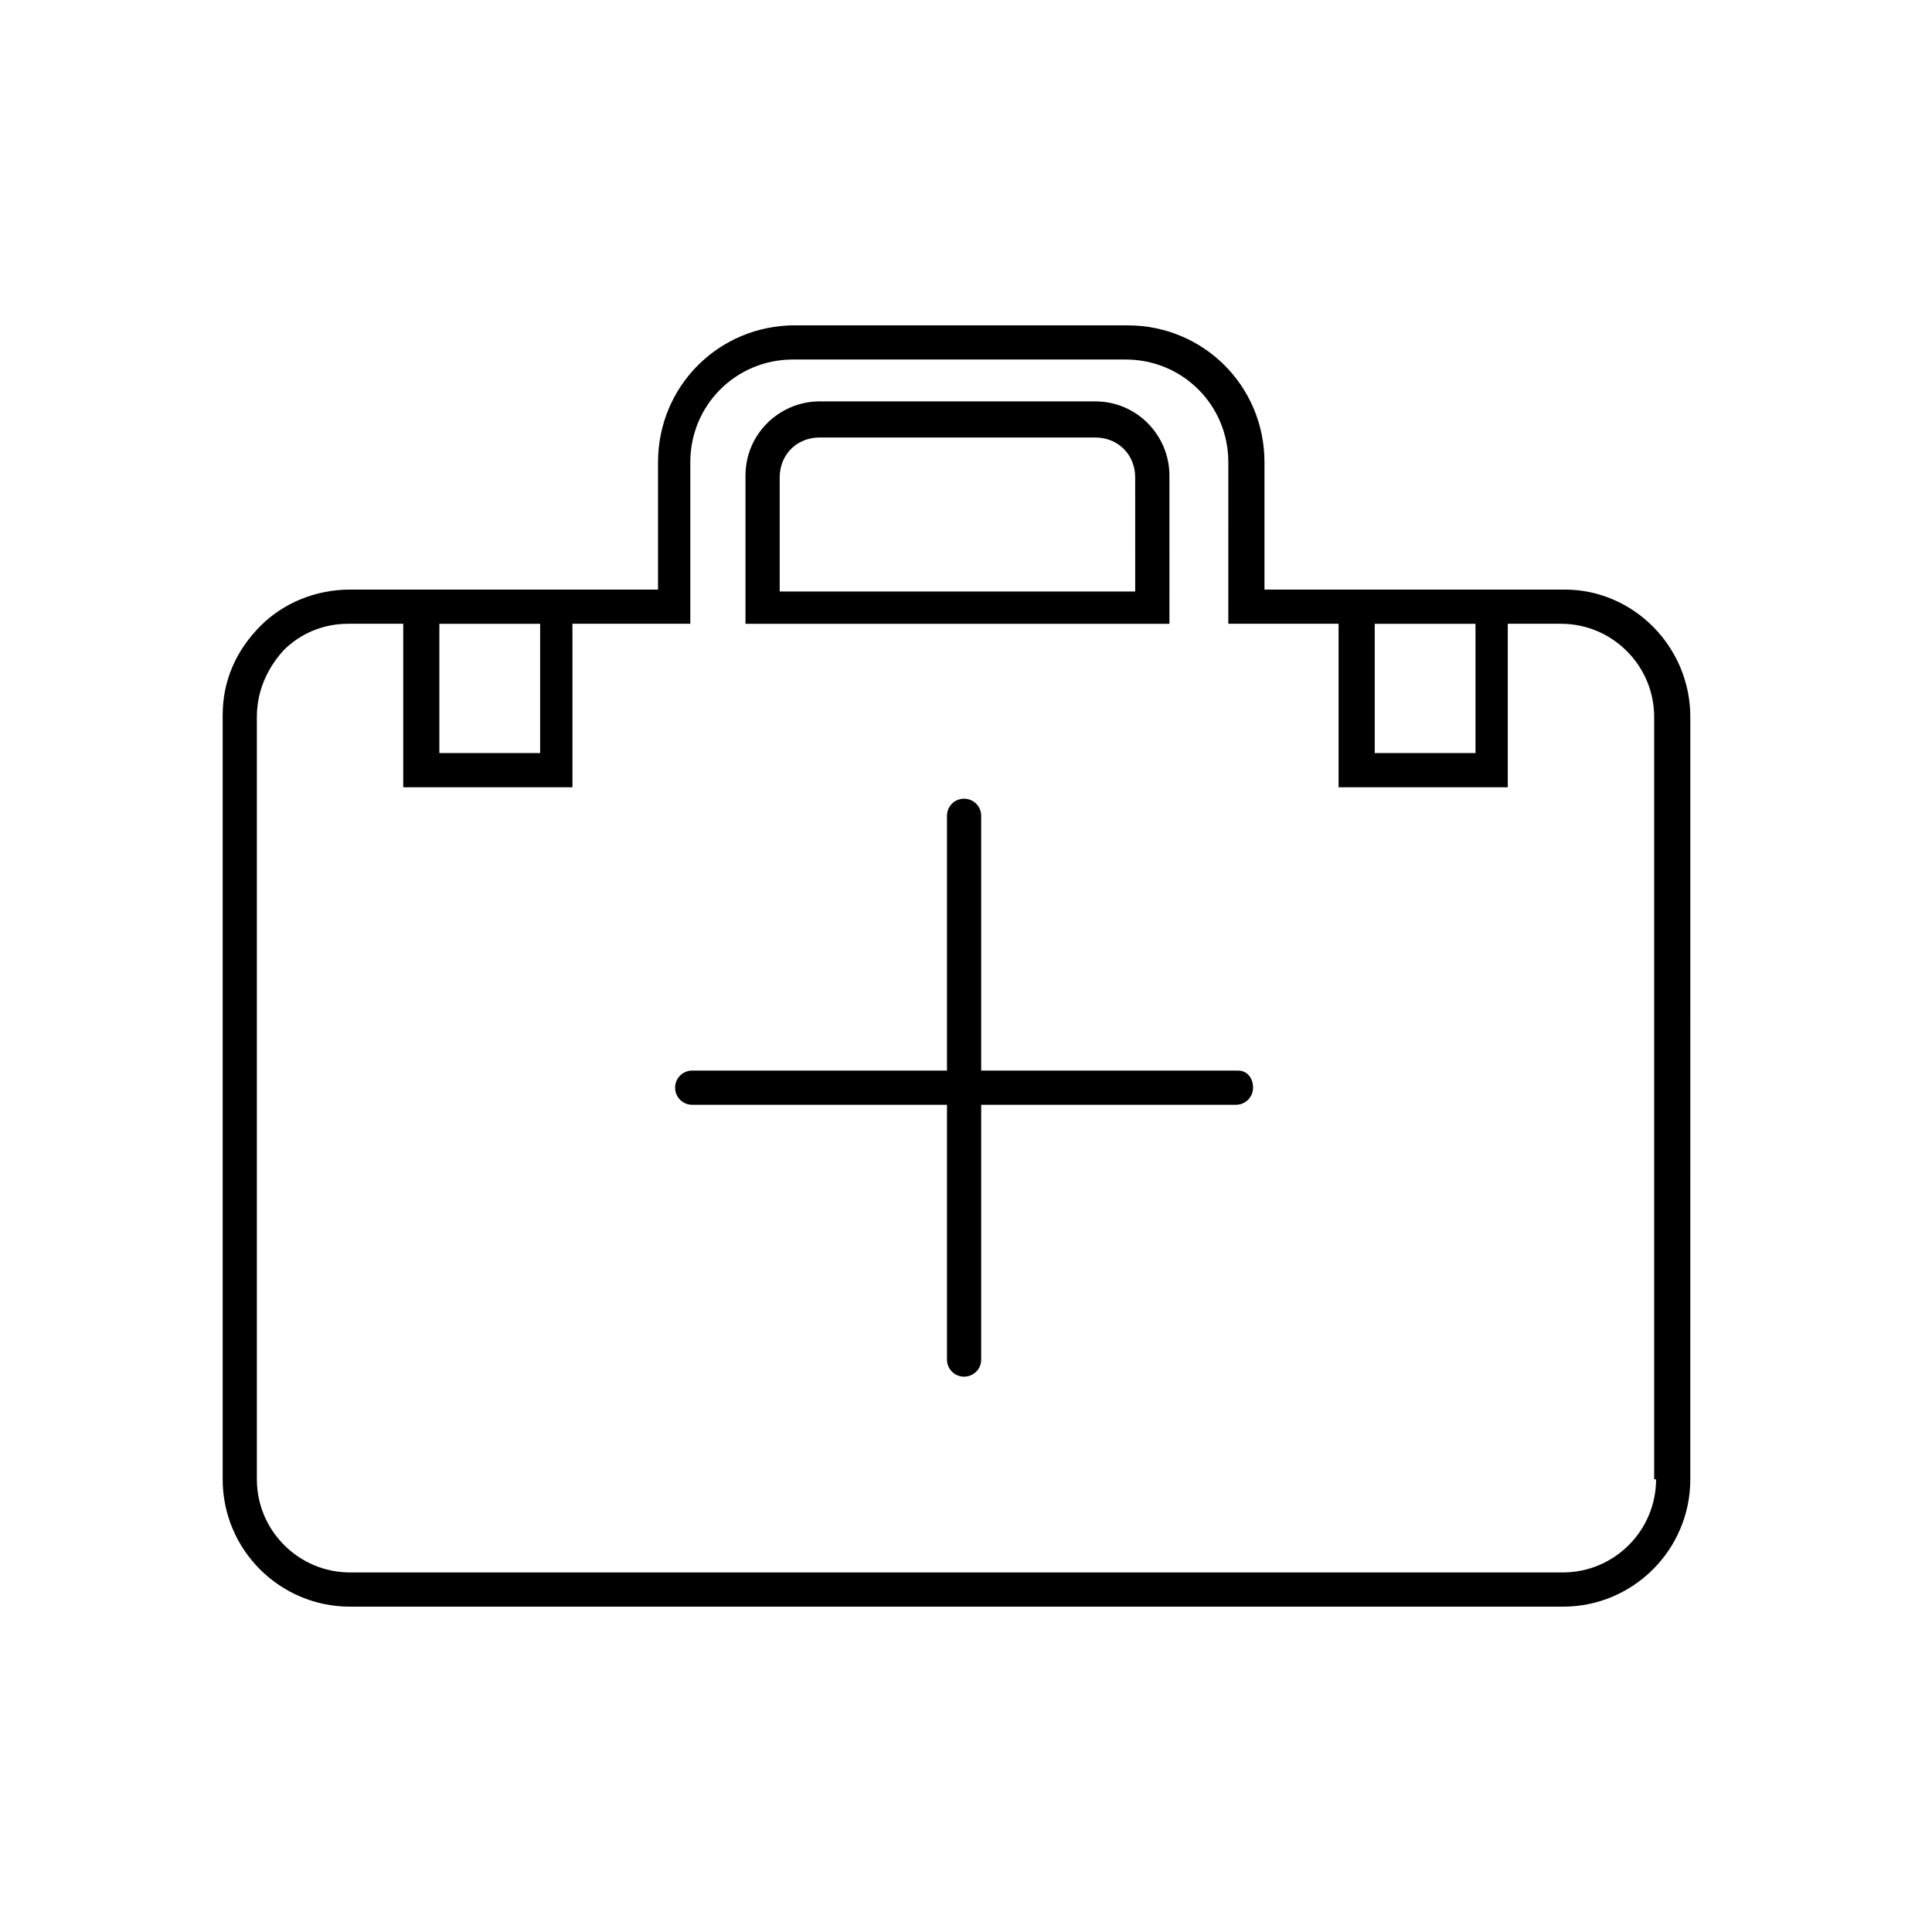
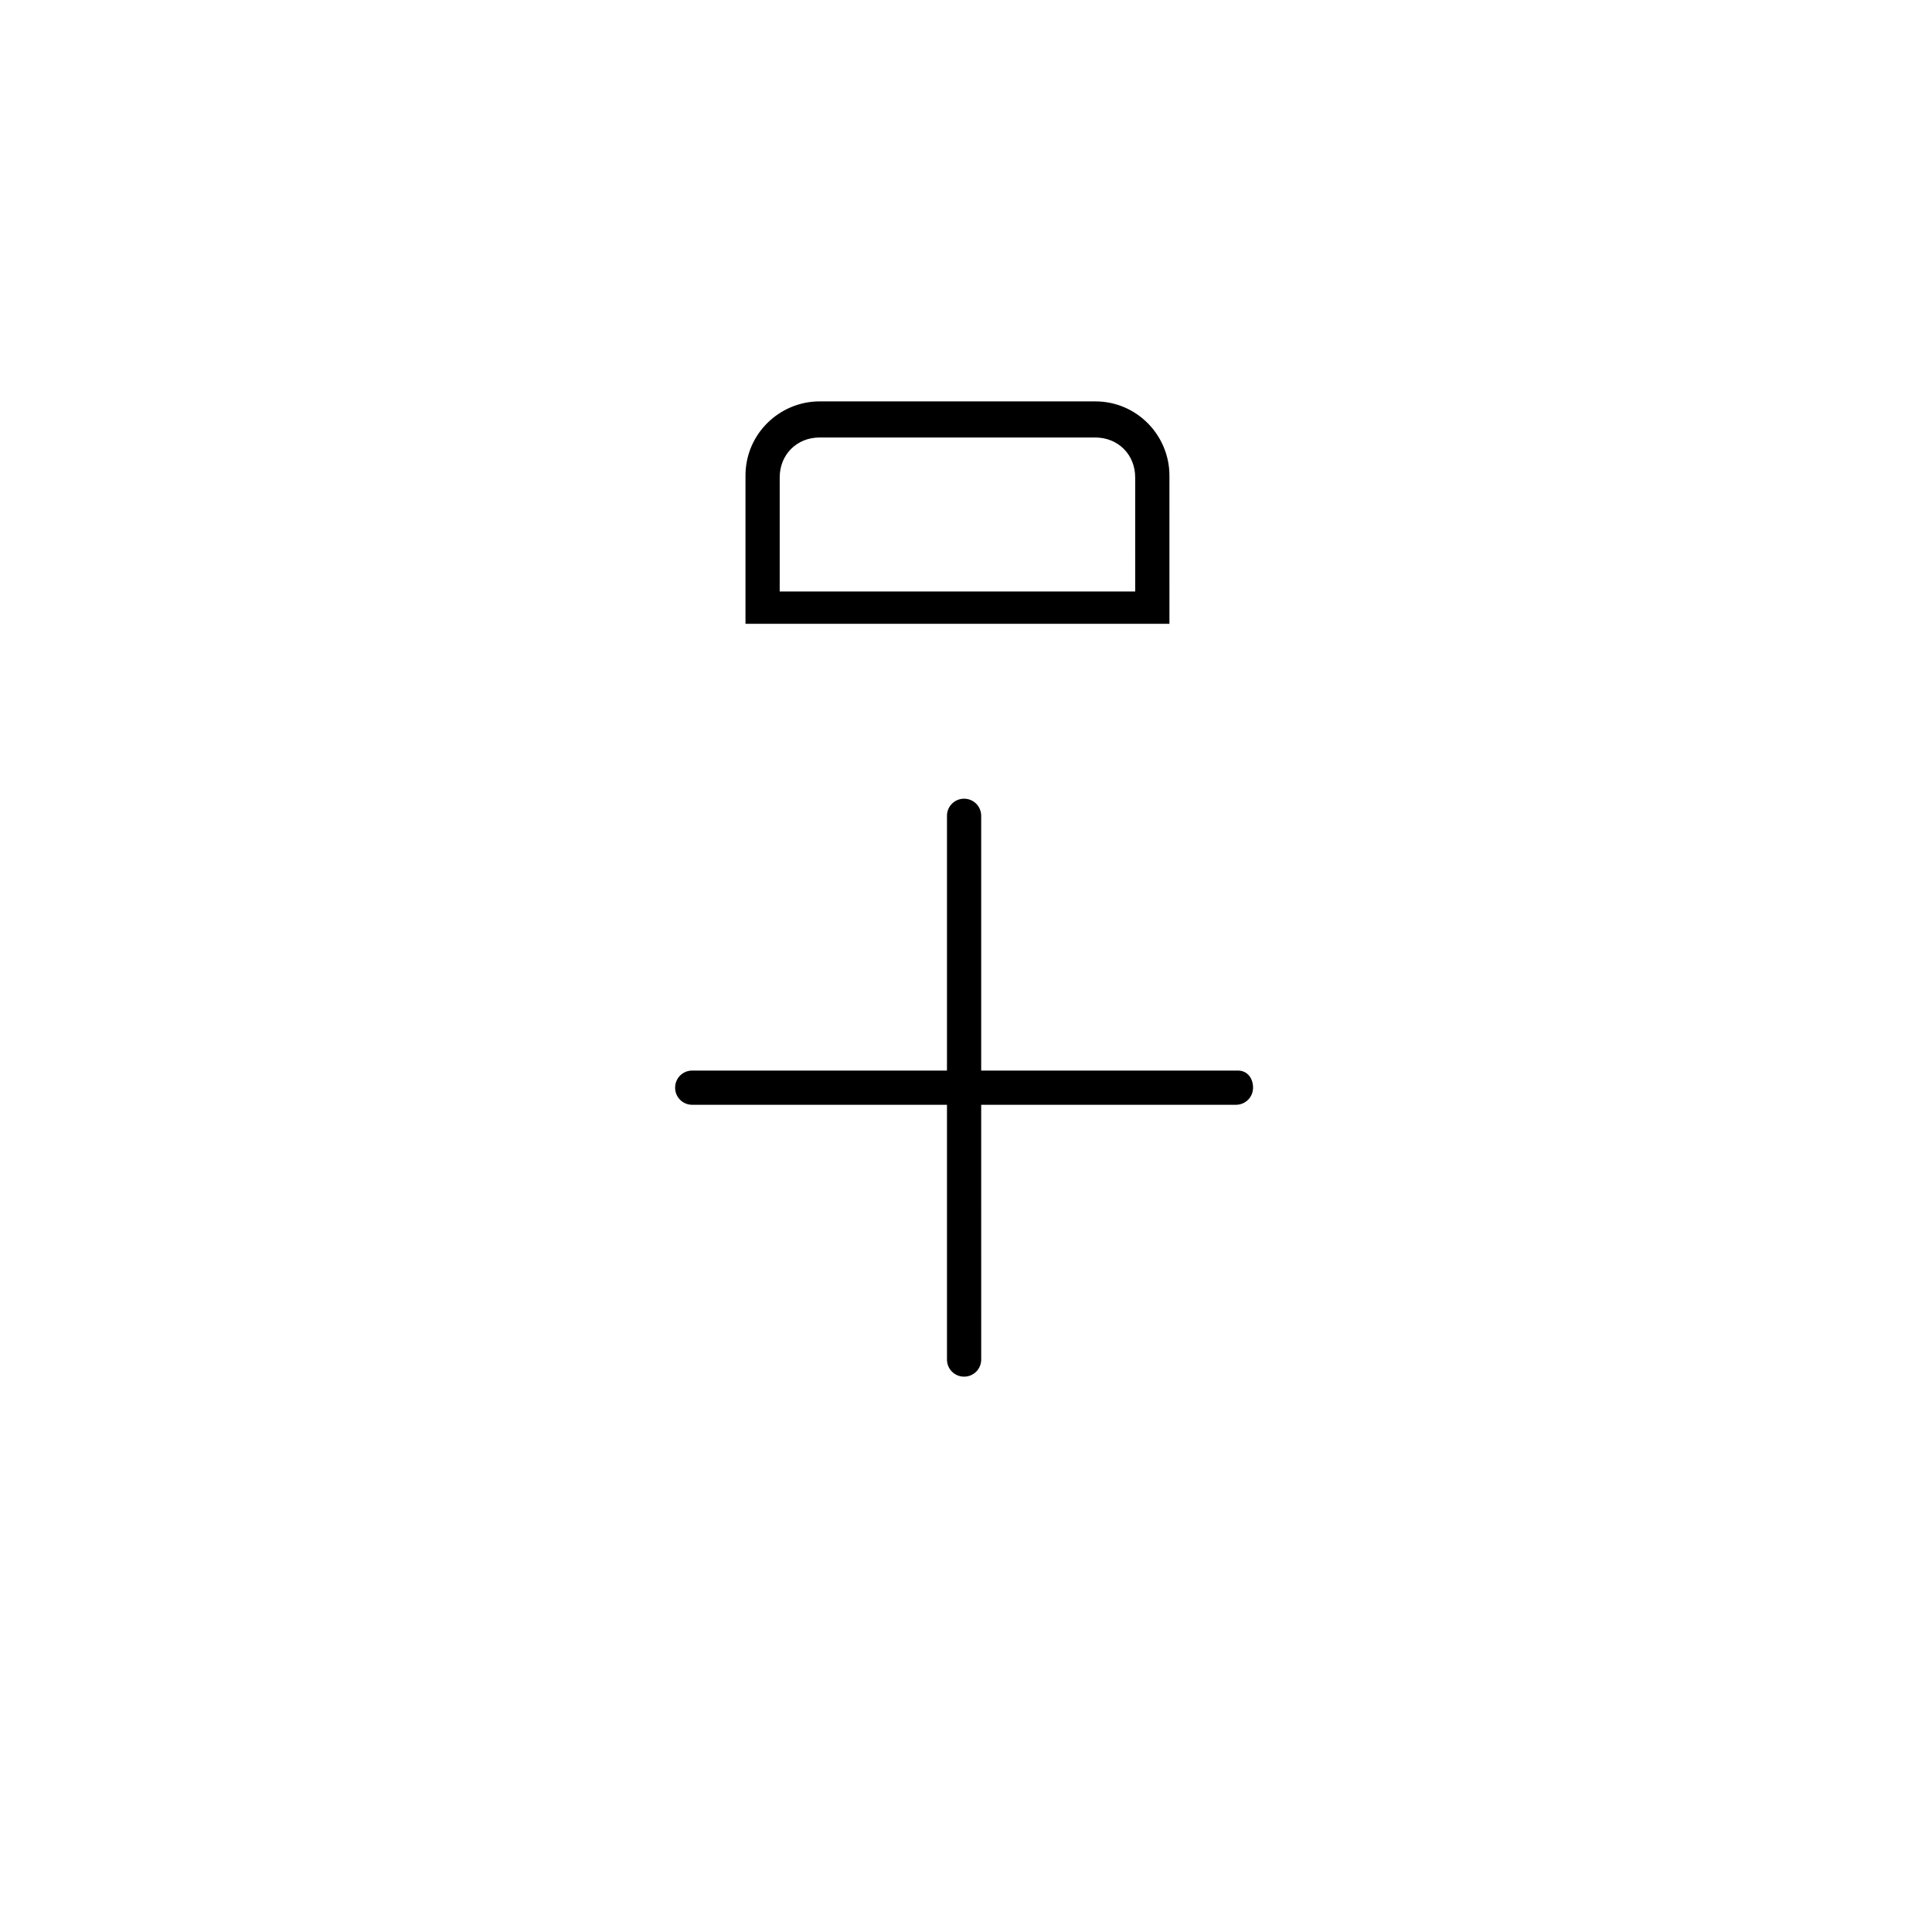
<svg xmlns="http://www.w3.org/2000/svg" fill="#000000" width="800px" height="800px" version="1.1" viewBox="144 144 512 512">
  <g>
-     <path d="m558.7 300.25h-79.602v-33.754c0-20.152-16.121-36.273-36.273-36.273l-88.168-0.004c-20.152 0-36.273 16.121-36.273 36.273v33.754h-81.617c-9.07 0-17.633 3.527-23.68 9.574-6.551 6.551-10.078 14.609-10.078 23.68v202.53c0 18.641 15.113 33.754 33.754 33.754h321.43c18.641 0 33.754-15.113 33.754-33.754l0.004-202.03c0-18.641-15.113-33.754-33.25-33.754zm-50.383 9.066h26.703v34.258h-26.703zm-247.88 0h26.703v34.258h-26.703zm322.44 226.71c0 13.602-11.082 24.688-24.688 24.688h-321.43c-13.602 0-24.688-11.082-24.688-24.688v-202.03c0-6.551 2.519-12.594 7.055-17.633 4.535-4.535 10.578-7.055 17.129-7.055h14.609v43.328h44.84v-43.328h31.234v-42.824c0-15.113 12.09-27.207 27.207-27.207h88.168c15.113 0 27.207 12.09 27.207 27.207l-0.004 42.824h29.223v43.328h44.84v-43.328h14.105c13.602 0 24.688 11.082 24.688 24.688v202.03z" />
    <path d="m453.91 270.02c0-10.578-8.566-19.648-19.648-19.648h-73.051c-10.578 0-19.648 8.566-19.648 19.648v39.297h112.35zm-9.07 30.73h-94.211v-30.23c0-6.047 4.535-10.578 10.578-10.578h73.051c6.047 0 10.578 4.535 10.578 10.578z" />
    <path d="m472.04 427.71h-68.016v-67.508c0-2.519-2.016-4.535-4.535-4.535-2.516 0-4.531 2.016-4.531 4.535v67.512l-67.512-0.004c-2.519 0-4.535 2.016-4.535 4.535 0 2.519 2.016 4.535 4.535 4.535h67.512v67.512c0 2.519 2.016 4.535 4.535 4.535 2.519 0 4.535-2.016 4.535-4.535l-0.004-67.512h67.512c2.519 0 4.535-2.016 4.535-4.535 0-2.519-1.512-4.535-4.031-4.535z" />
  </g>
</svg>